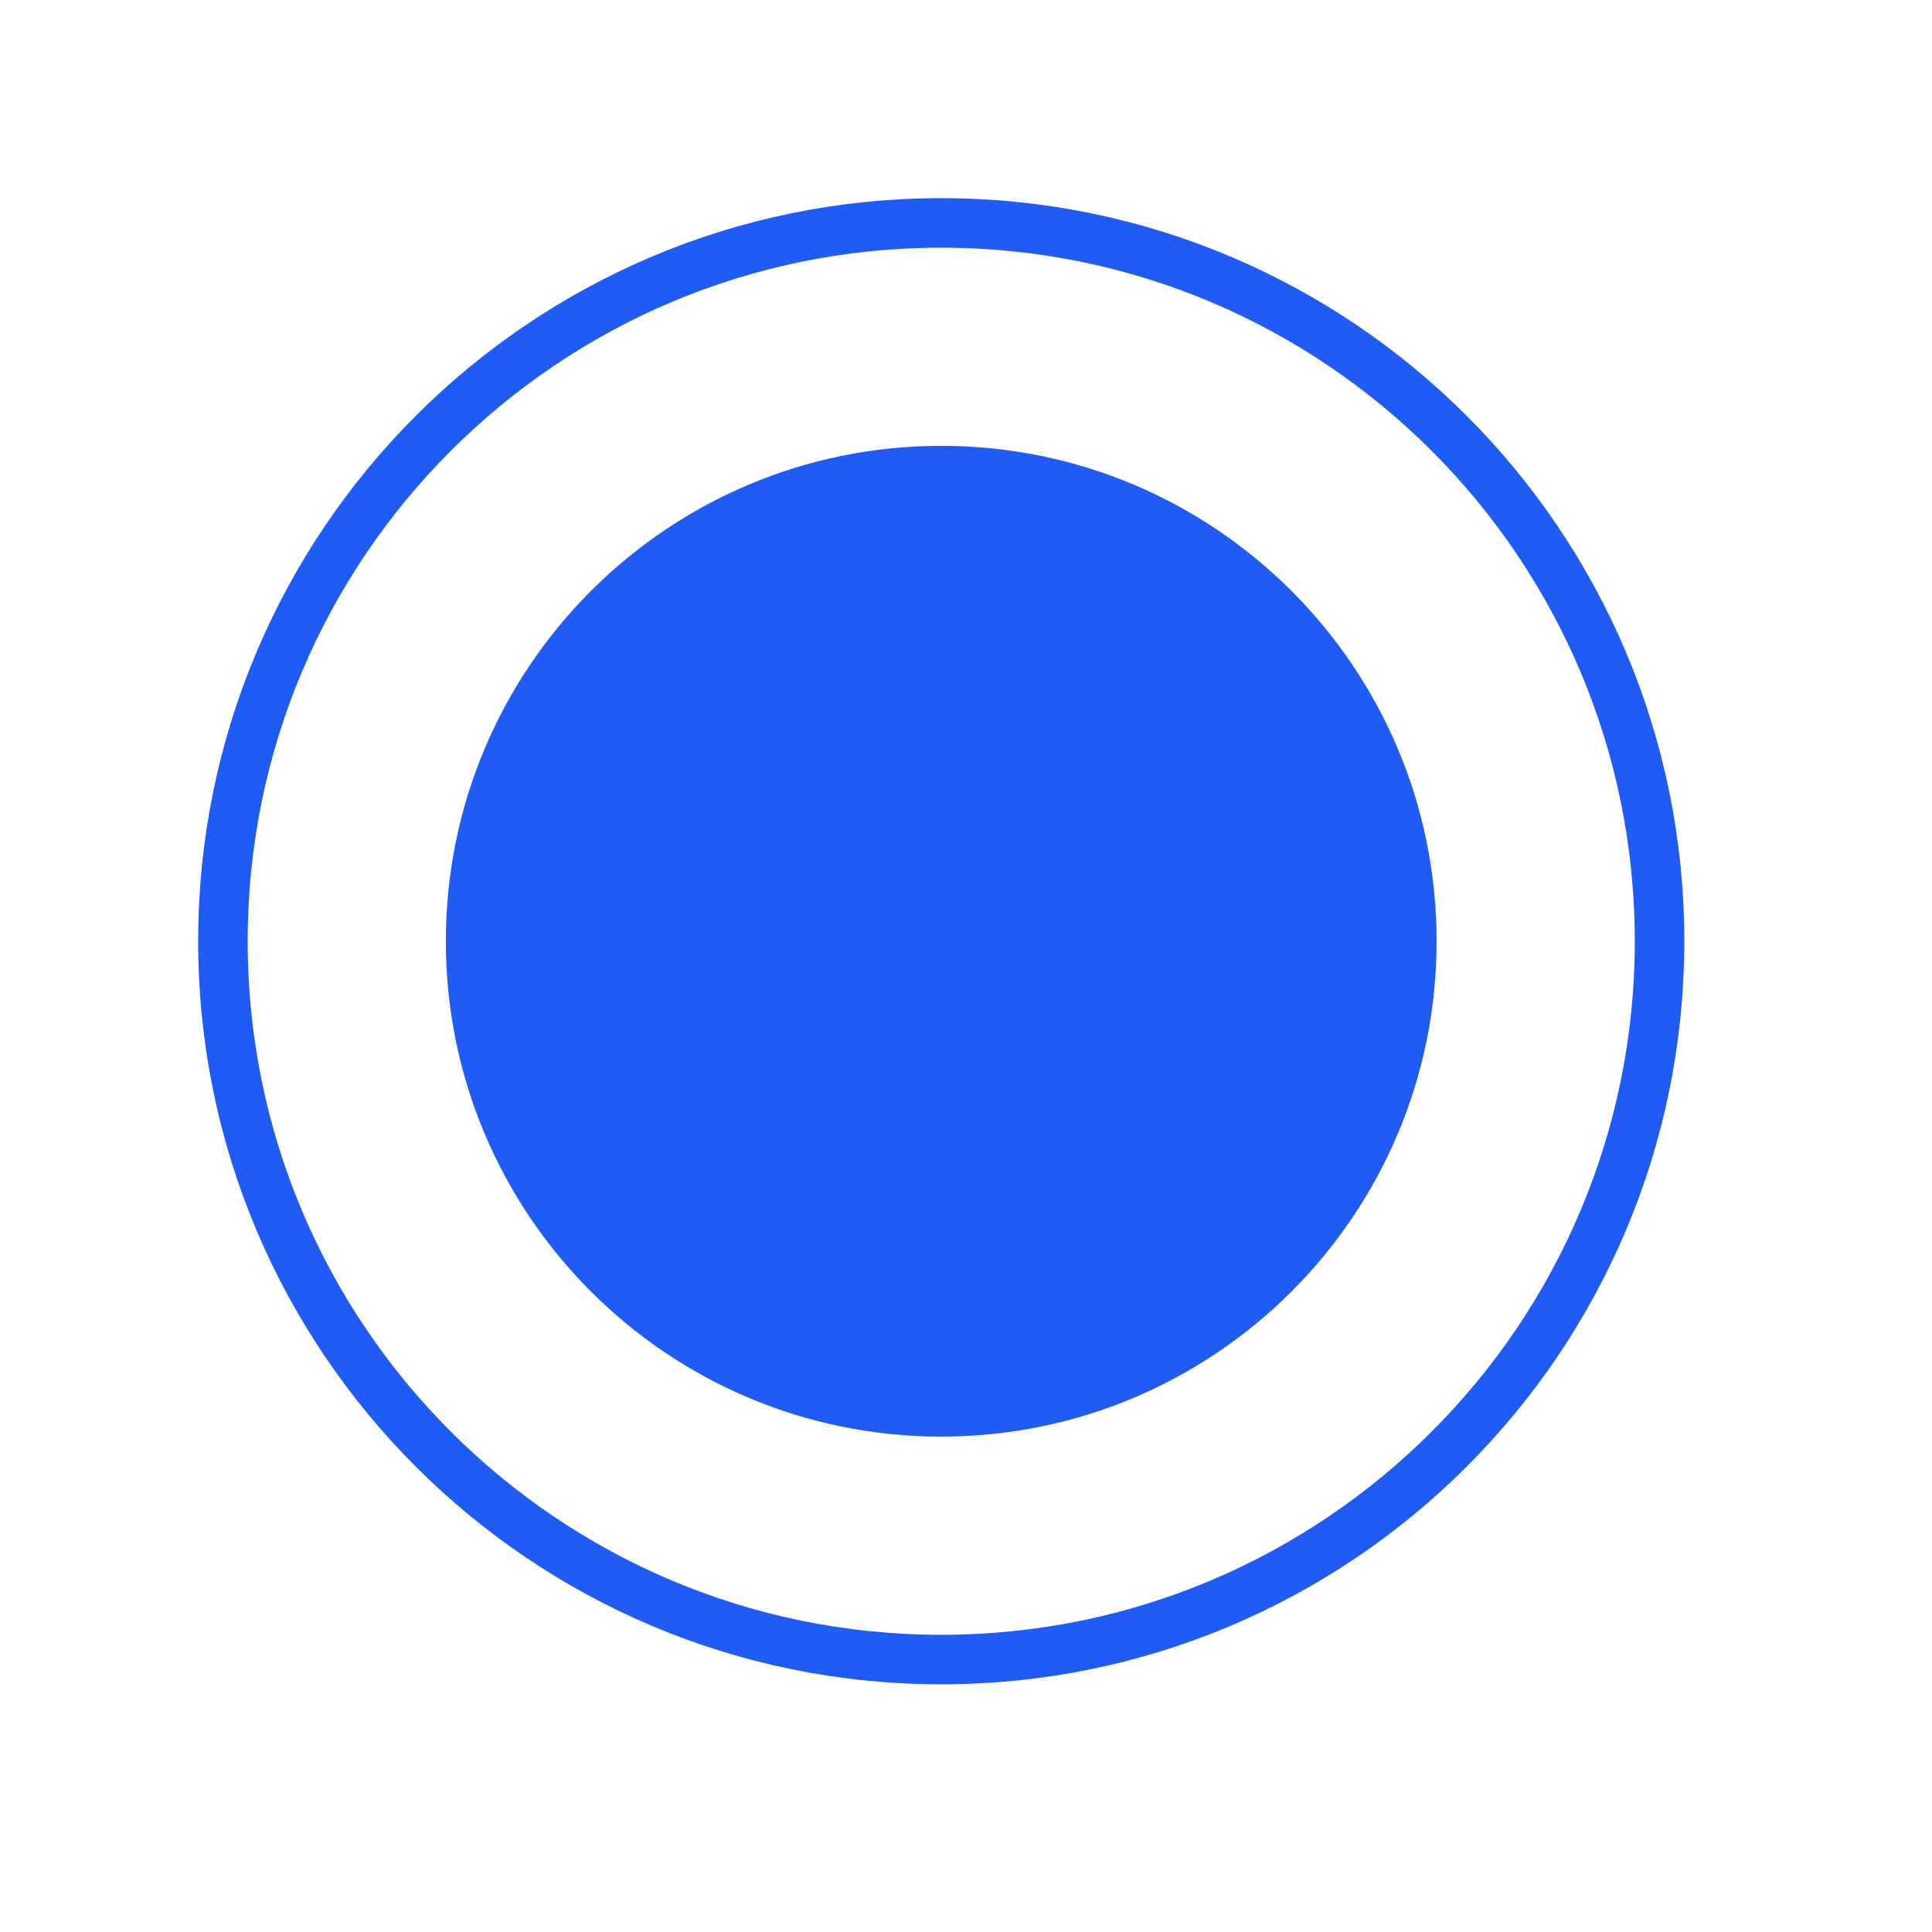
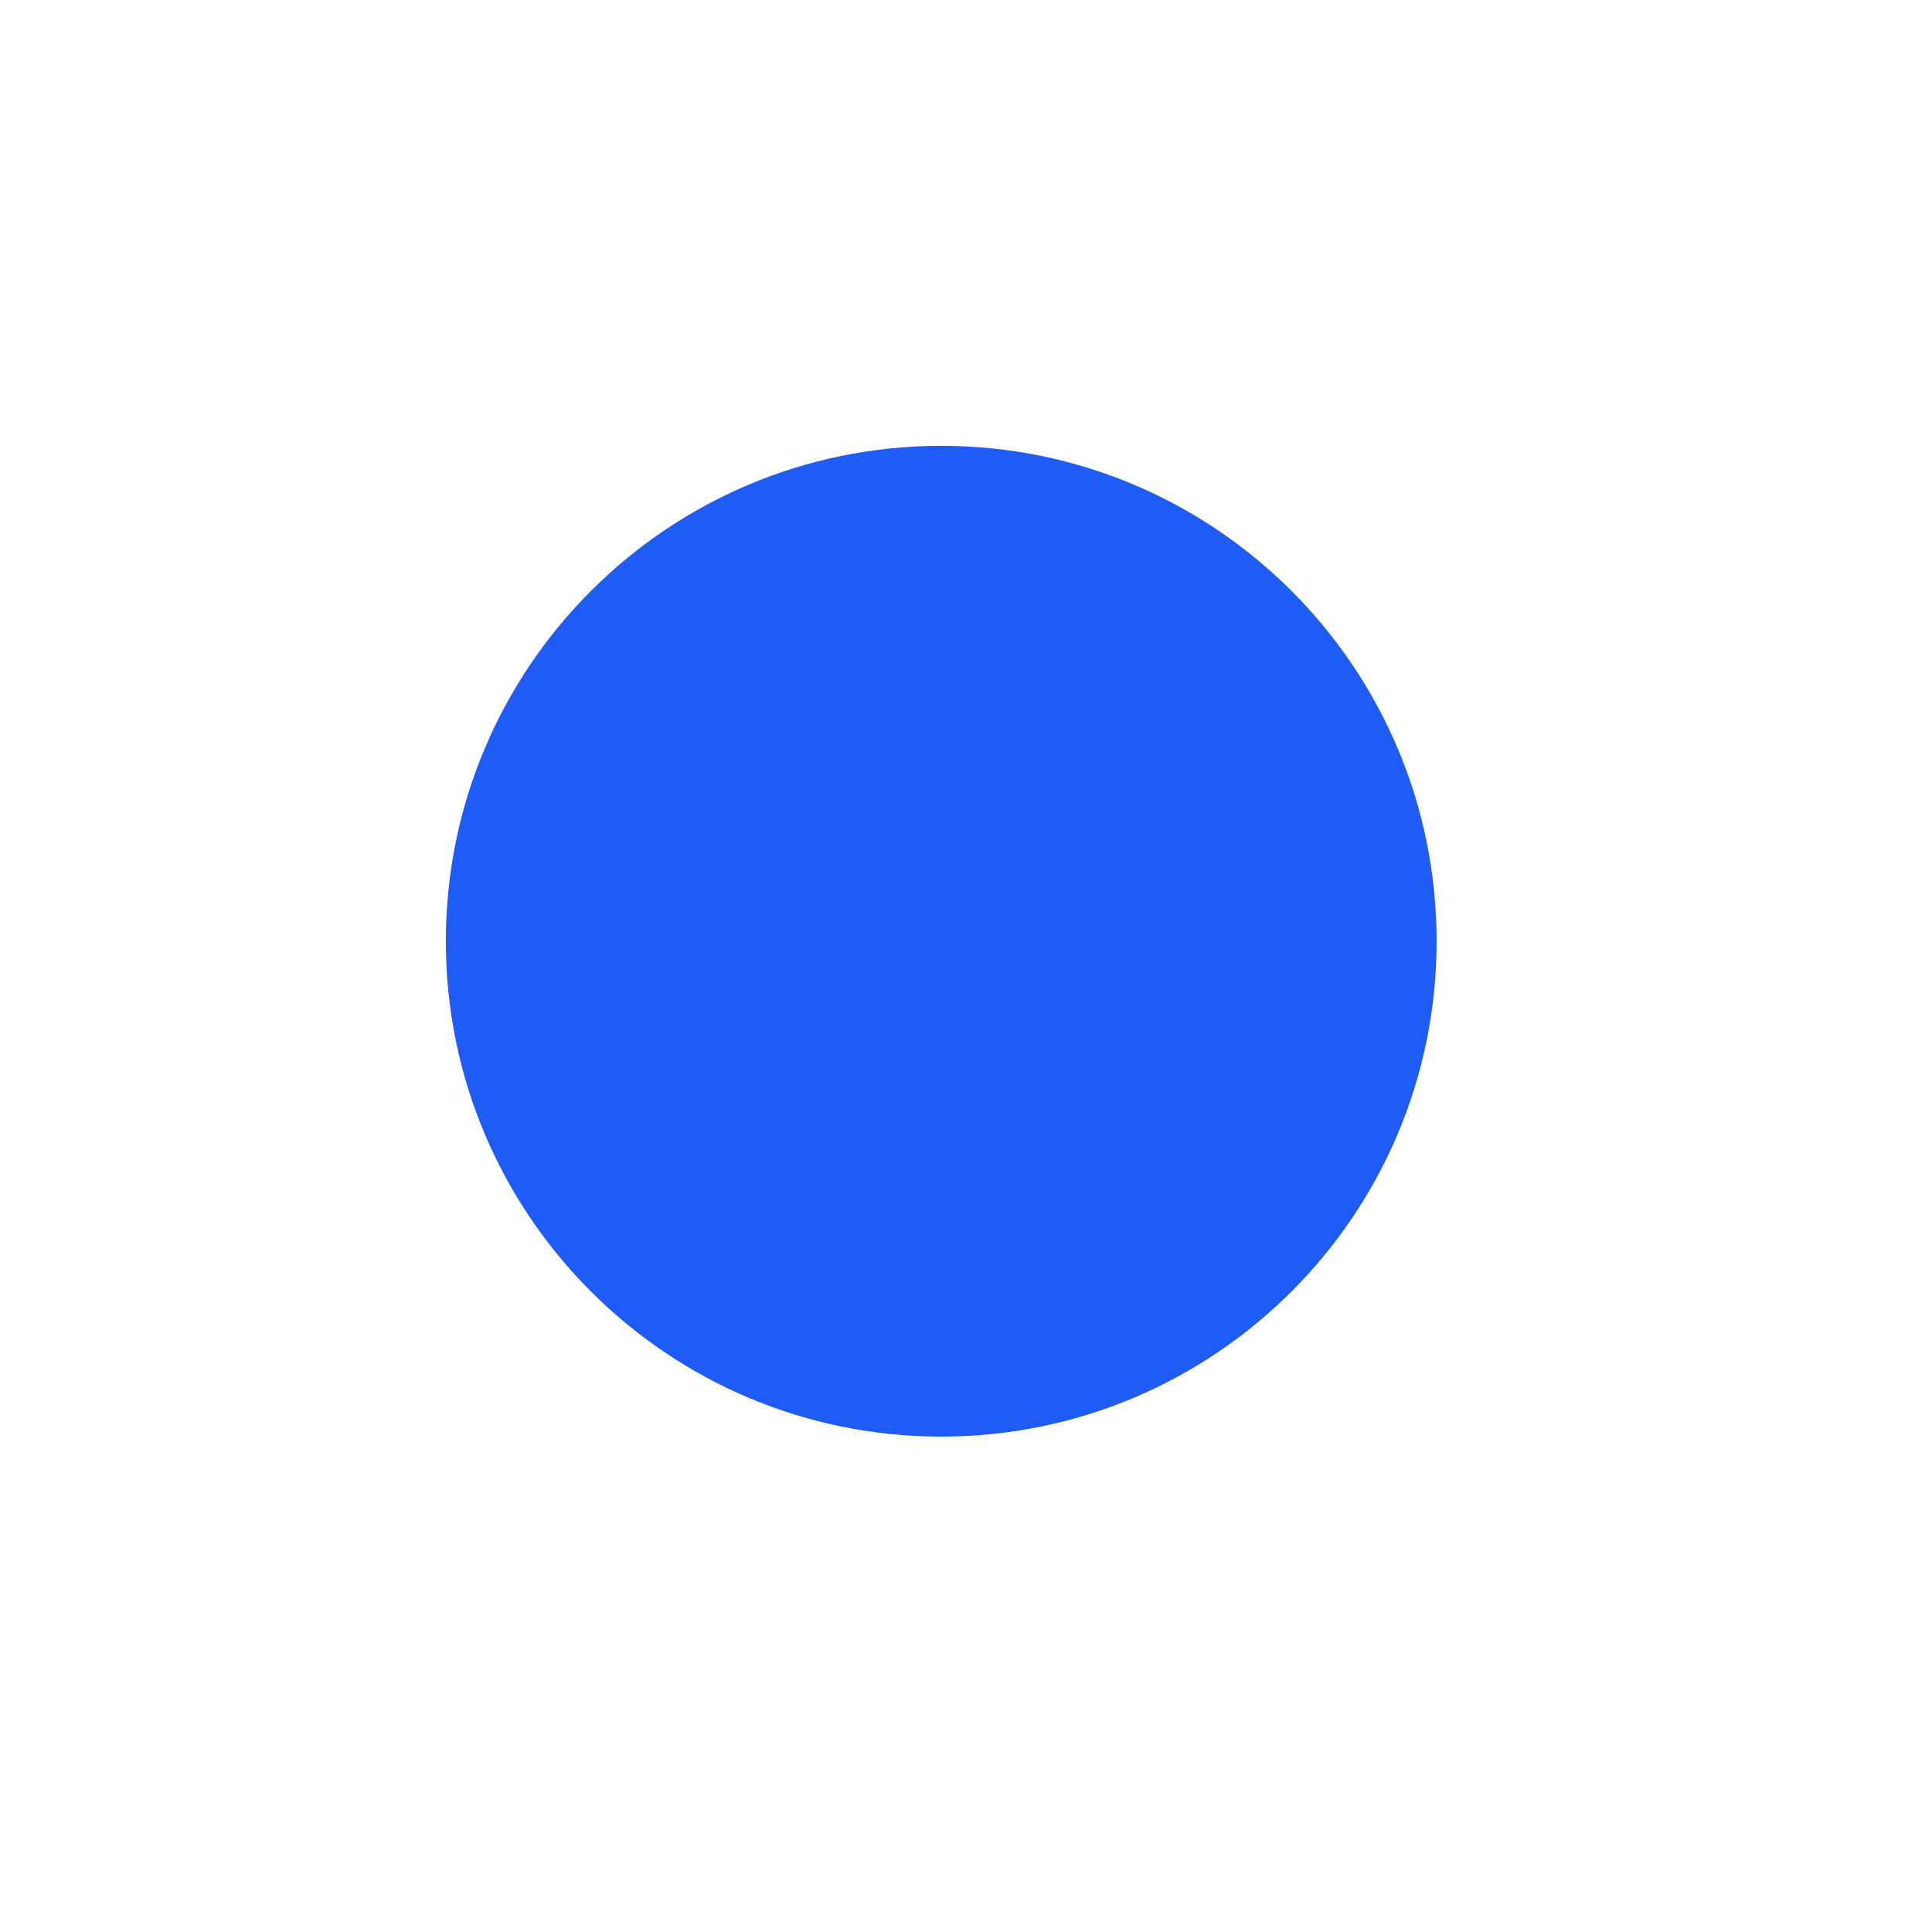
<svg xmlns="http://www.w3.org/2000/svg" width="39" height="39" viewBox="0 0 39 39" fill="none">
-   <path d="M33.5 19C33.5 27.008 27.008 33.5 19 33.5C10.992 33.5 4.5 27.008 4.5 19C4.5 10.992 10.992 4.5 19 4.5C27.008 4.5 33.5 10.992 33.5 19Z" stroke="#1F5CF5" />
  <path d="M29 19C29 24.523 24.523 29 19 29C13.477 29 9 24.523 9 19C9 13.477 13.477 9 19 9C24.523 9 29 13.477 29 19Z" fill="#1F5CF5" />
</svg>